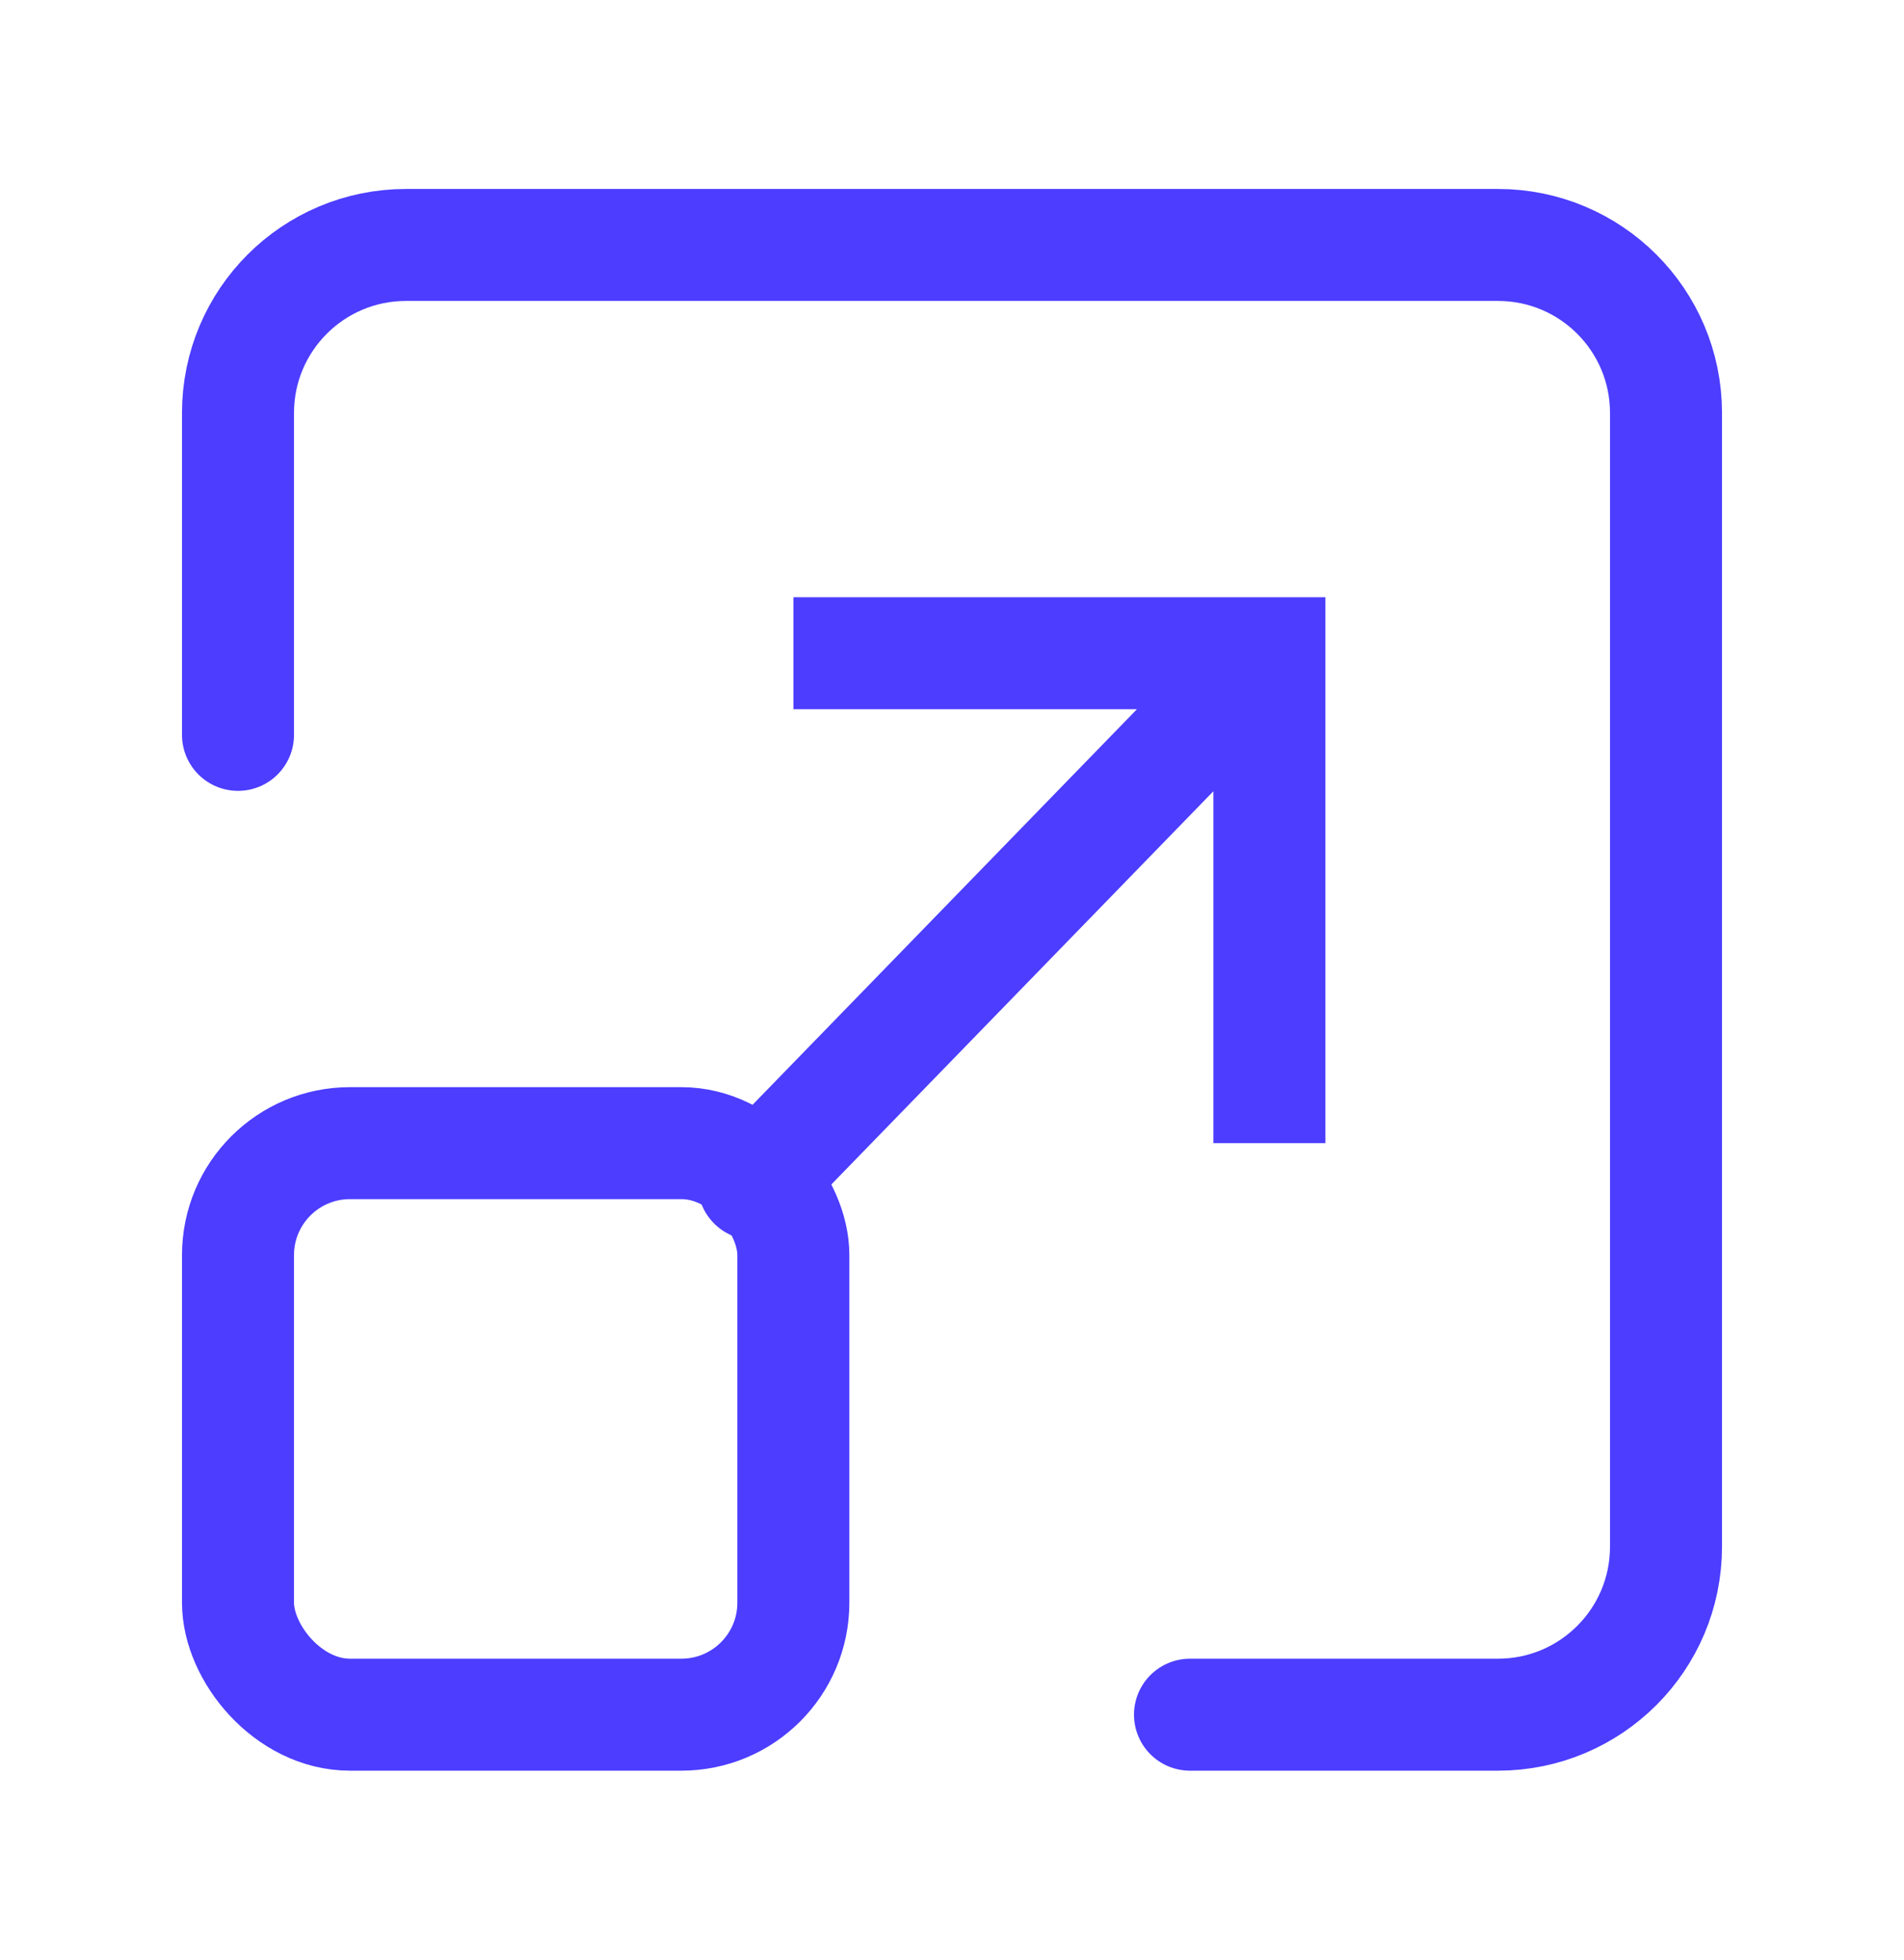
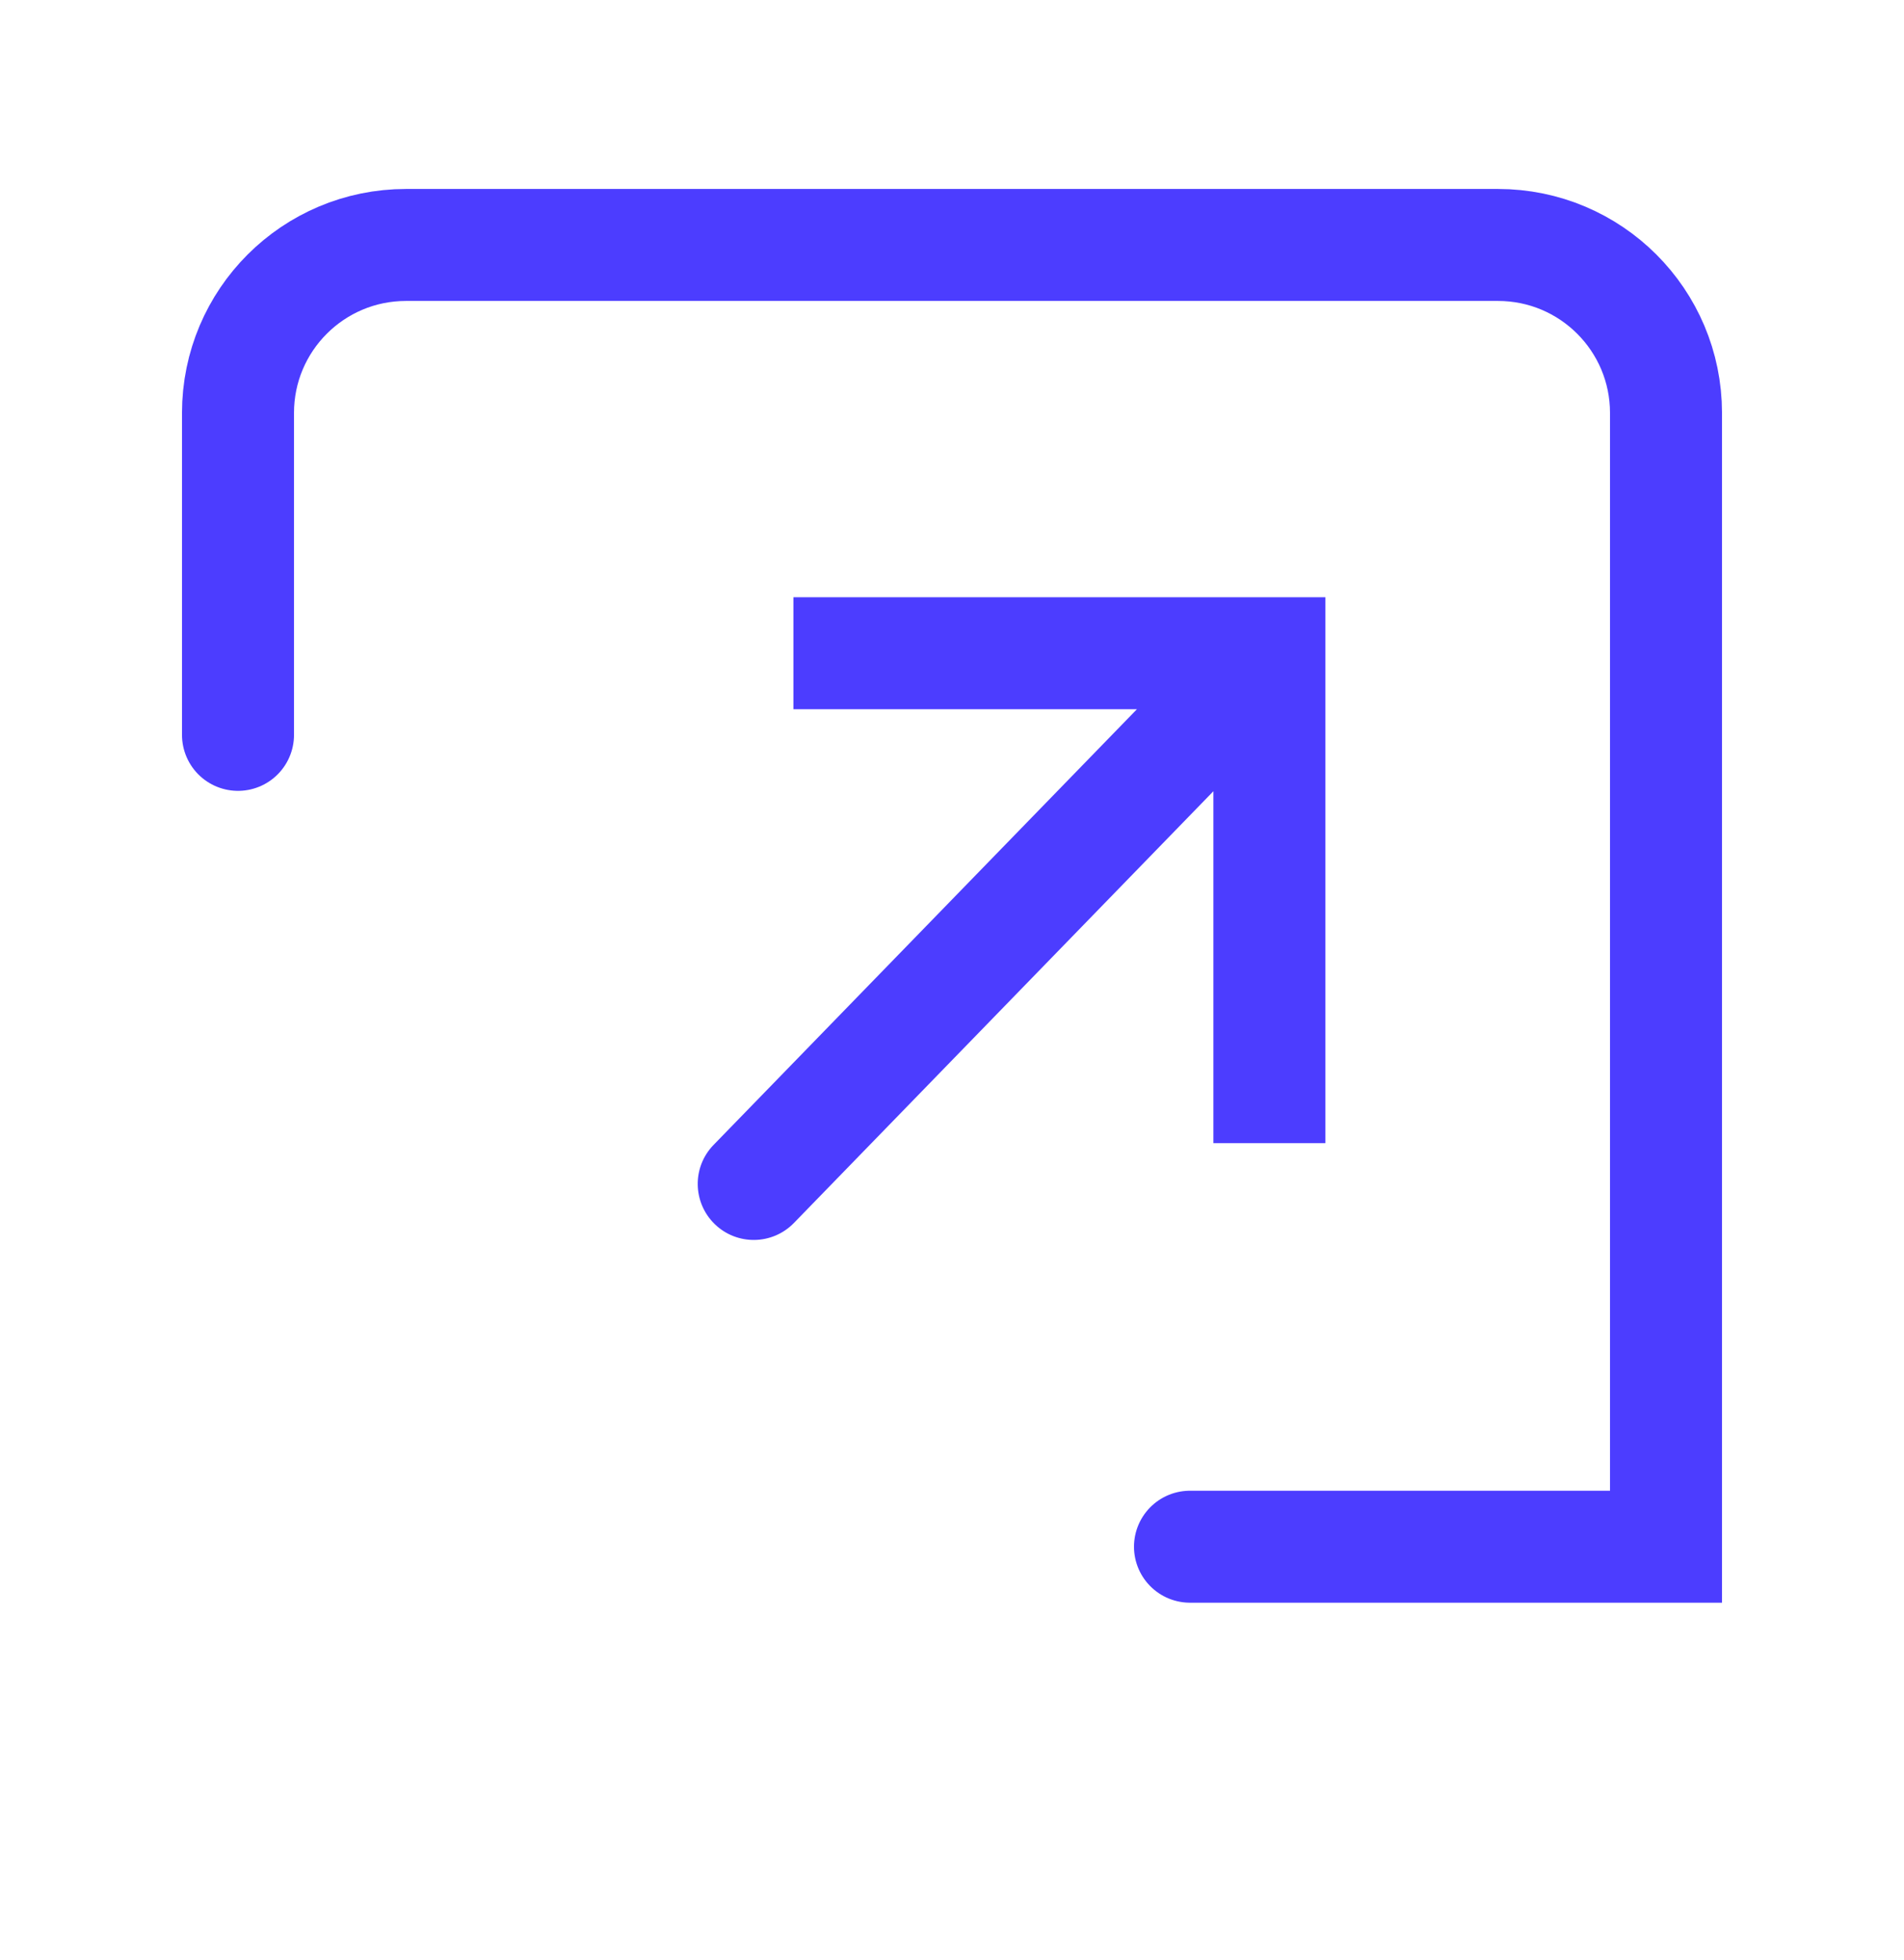
<svg xmlns="http://www.w3.org/2000/svg" width="34" height="35" viewBox="0 0 34 35" fill="none">
-   <path d="M4.25 13.125V7.375C4.25 5.718 5.593 4.375 7.25 4.375H26.75C28.407 4.375 29.75 5.718 29.75 7.375V27.625C29.75 29.282 28.407 30.625 26.75 30.625H21.25" stroke="#4C3DFF" stroke-width="2" stroke-linecap="round" />
+   <path d="M4.25 13.125V7.375C4.25 5.718 5.593 4.375 7.25 4.375H26.75C28.407 4.375 29.75 5.718 29.75 7.375V27.625H21.25" stroke="#4C3DFF" stroke-width="2" stroke-linecap="round" />
  <path d="M22.668 11.667V10.667H23.668V11.667H22.668ZM14.177 21.843C13.792 22.239 13.159 22.248 12.763 21.863C12.367 21.478 12.357 20.845 12.742 20.449L14.177 21.843ZM21.668 20.417V11.667H23.668V20.417H21.668ZM22.668 12.667H14.168V10.667H22.668V12.667ZM23.385 12.364L14.177 21.843L12.742 20.449L21.951 10.97L23.385 12.364Z" fill="#4C3DFF" />
-   <rect x="4.25" y="20.417" width="9.917" height="10.208" rx="2" stroke="#4C3DFF" stroke-width="2" stroke-linecap="round" />
</svg>